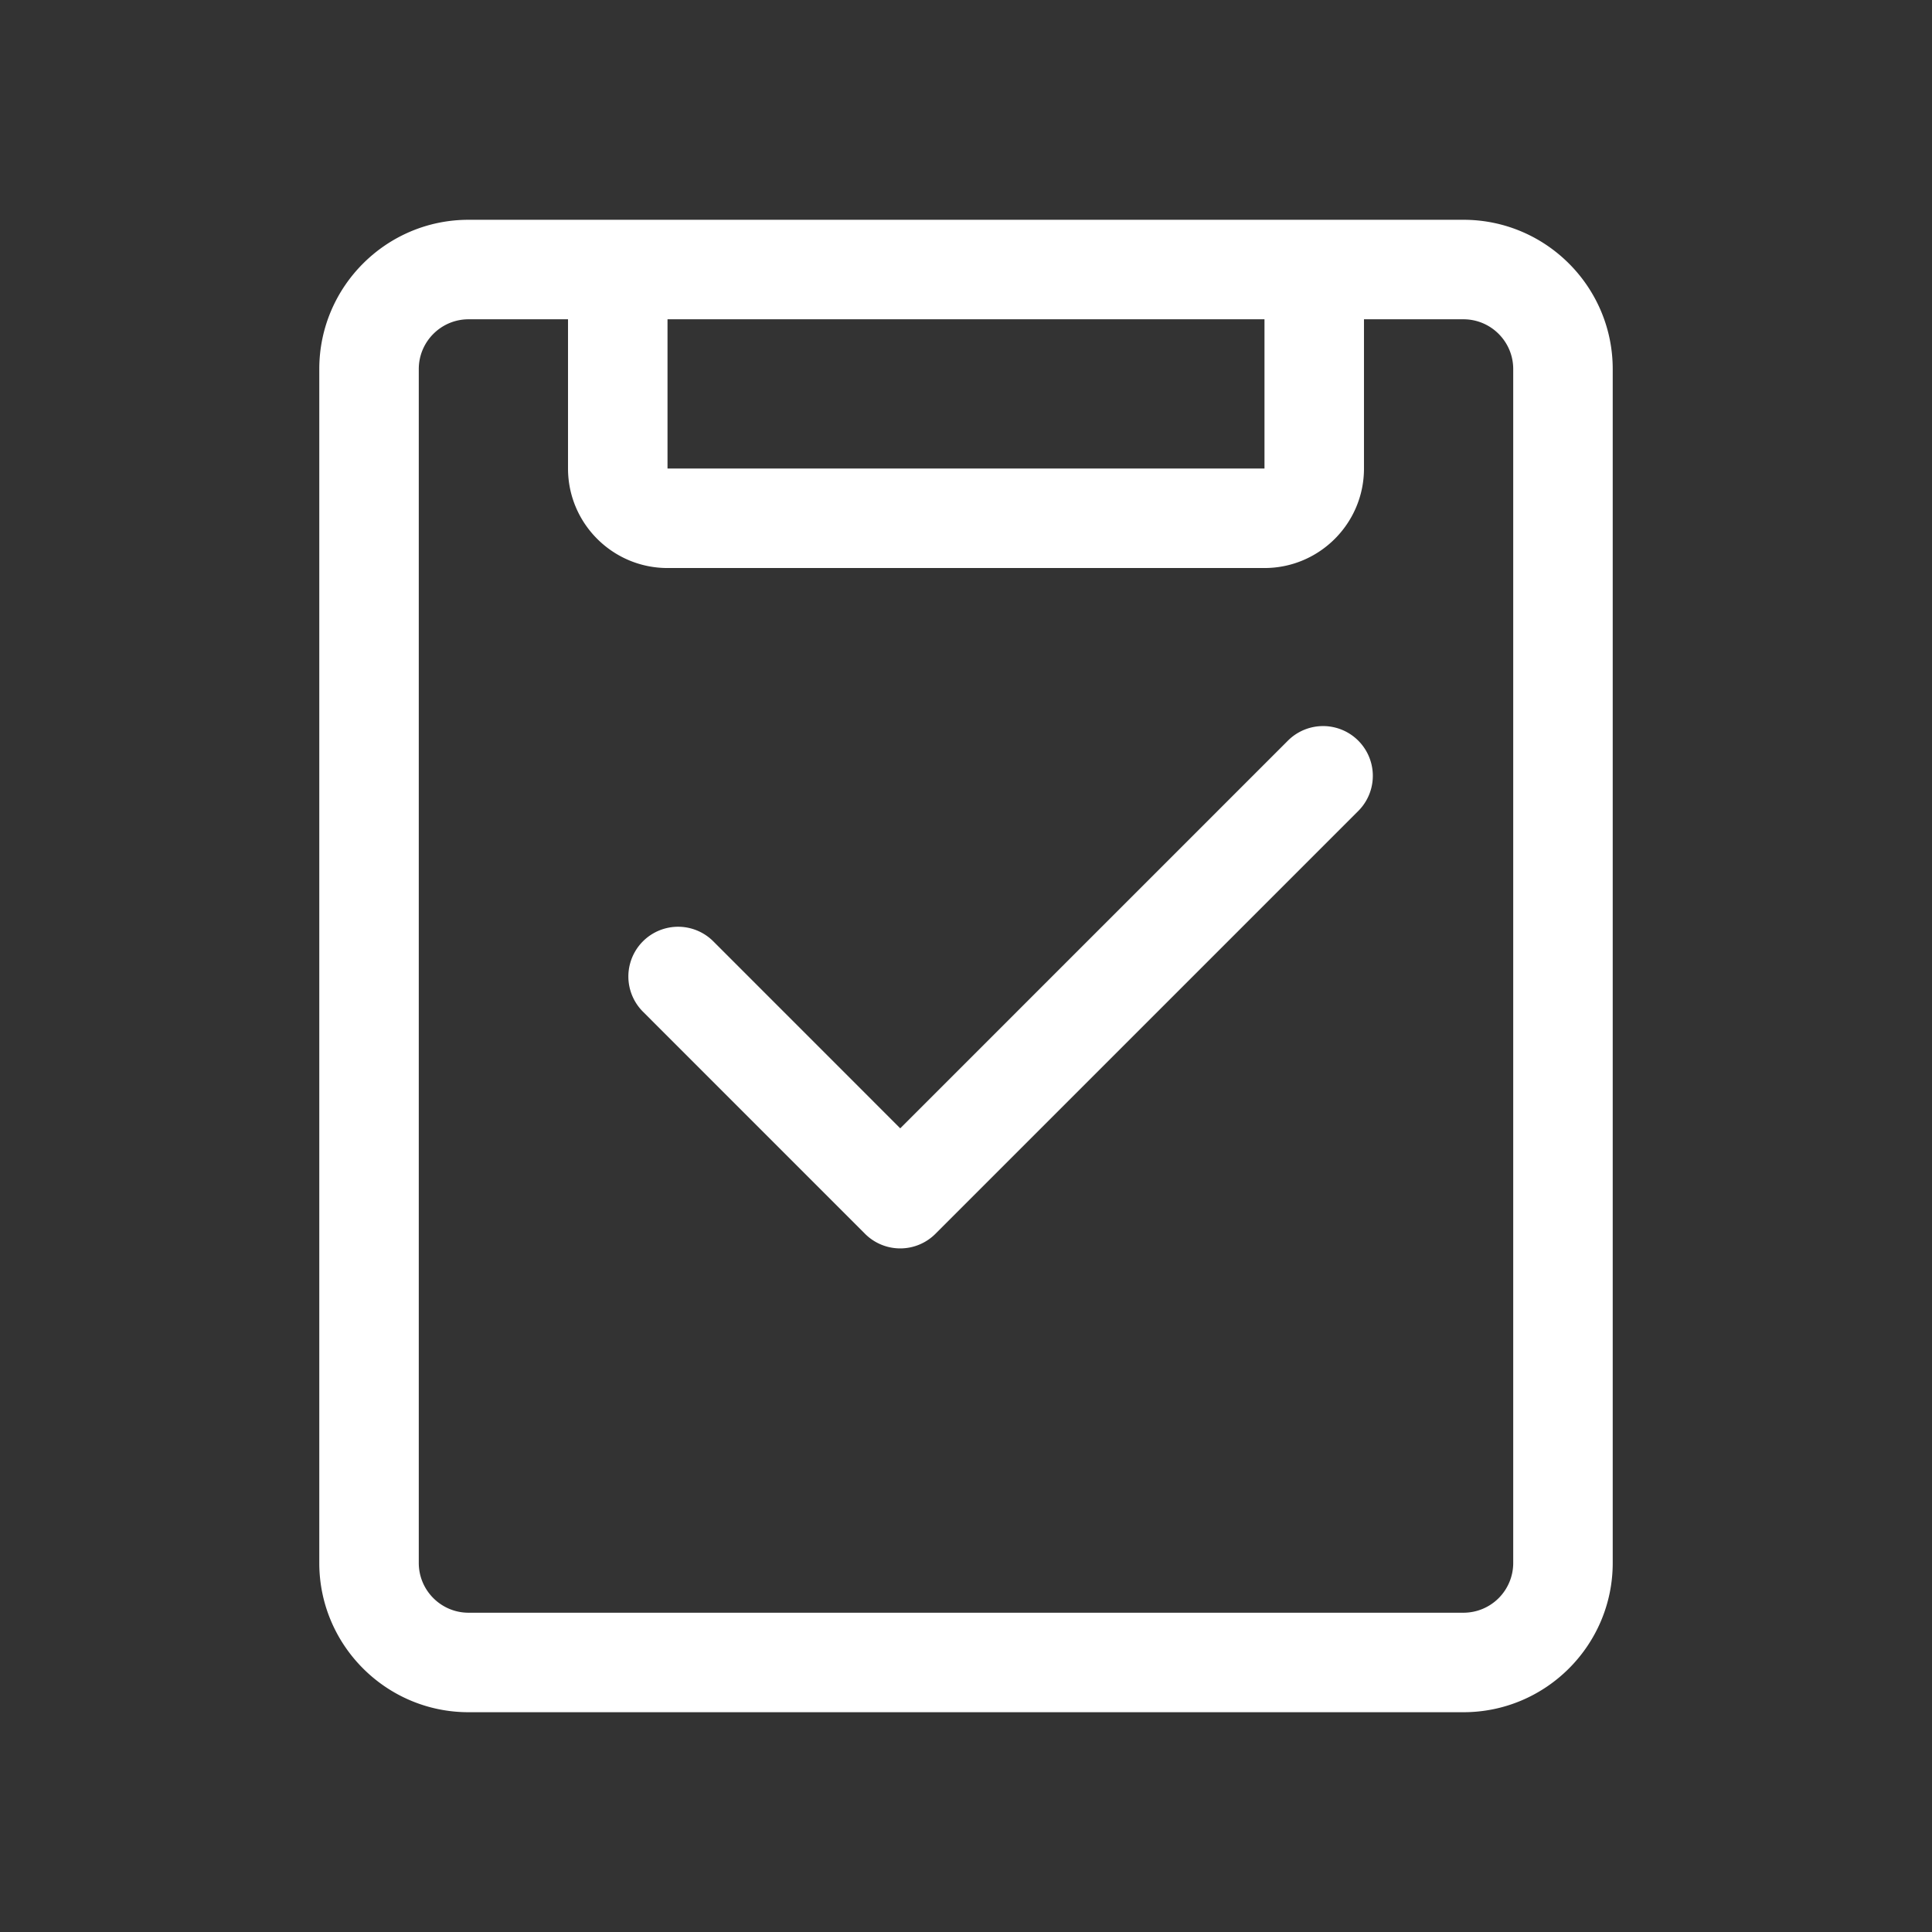
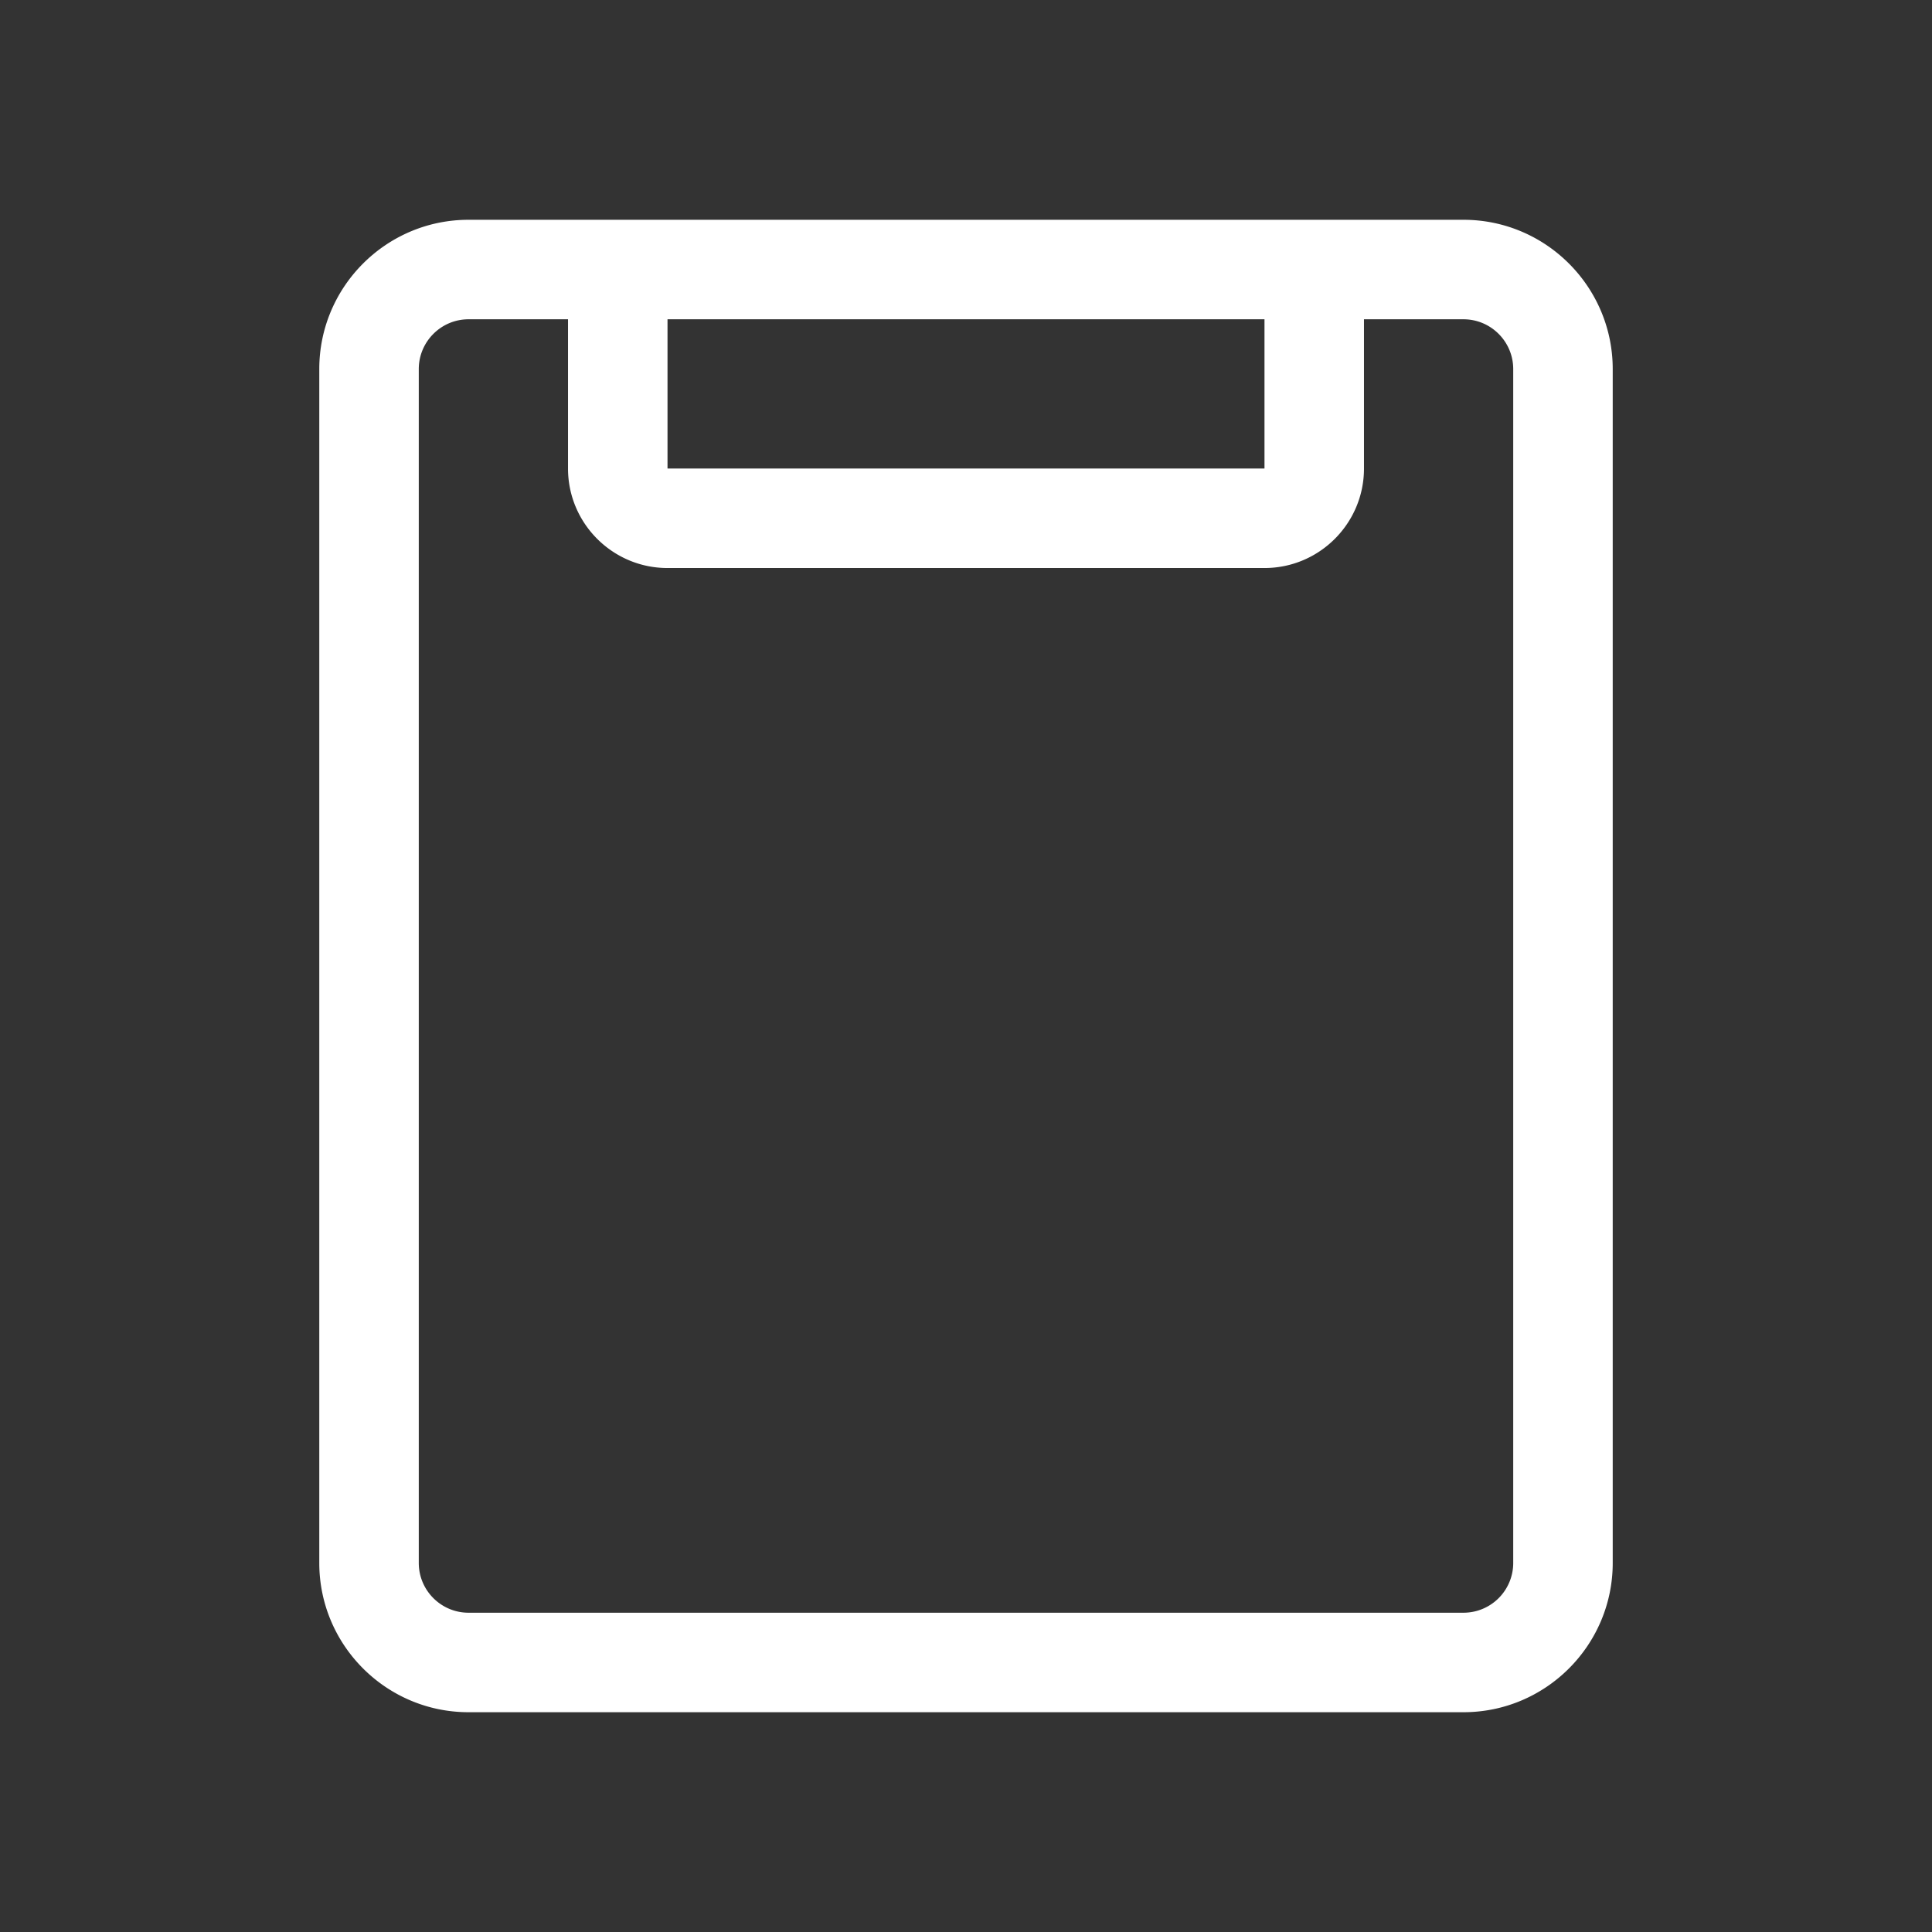
<svg xmlns="http://www.w3.org/2000/svg" t="1648122733607" class="icon" viewBox="0 0 1024 1024" version="1.1" p-id="3591" width="180" height="180">
  <rect x="0" y="0" width="1024" height="1024" fill="#333333" stroke="none" />
  <defs>
    <style type="text/css" />
  </defs>
  <path d="M775.672 116.492H248.328C204.717 116.492 169.227 151.982 169.227 195.594v632.812c0 43.611 35.49 79.102 79.102 79.102h527.344c43.611 0 79.102-35.49 79.102-79.102V195.594c0-43.611-35.49-79.102-79.102-79.102zM353.797 169.227h316.406v79.102H353.797V169.227z m448.242 659.18a26.367 26.367 0 0 1-26.367 26.367H248.328c-14.528 0-26.367-11.812-26.367-26.367V195.594c0-14.528 11.839-26.367 26.367-26.367h52.734v79.102c0 29.083 23.651 52.734 52.734 52.734h316.406c29.083 0 52.734-23.651 52.734-52.734V169.227h52.734c14.555 0 26.367 11.839 26.367 26.367v632.812z" fill="#ffffff" p-id="3592" />
-   <path d="M682.622 392.557l-205.479 205.479-99.088-99.114a26.341 26.341 0 1 0-37.283 37.283l117.729 117.756a26.367 26.367 0 0 0 37.283 0l224.121-224.121a26.341 26.341 0 1 0-37.283-37.283z" fill="#ffffff" p-id="3593" />
</svg>